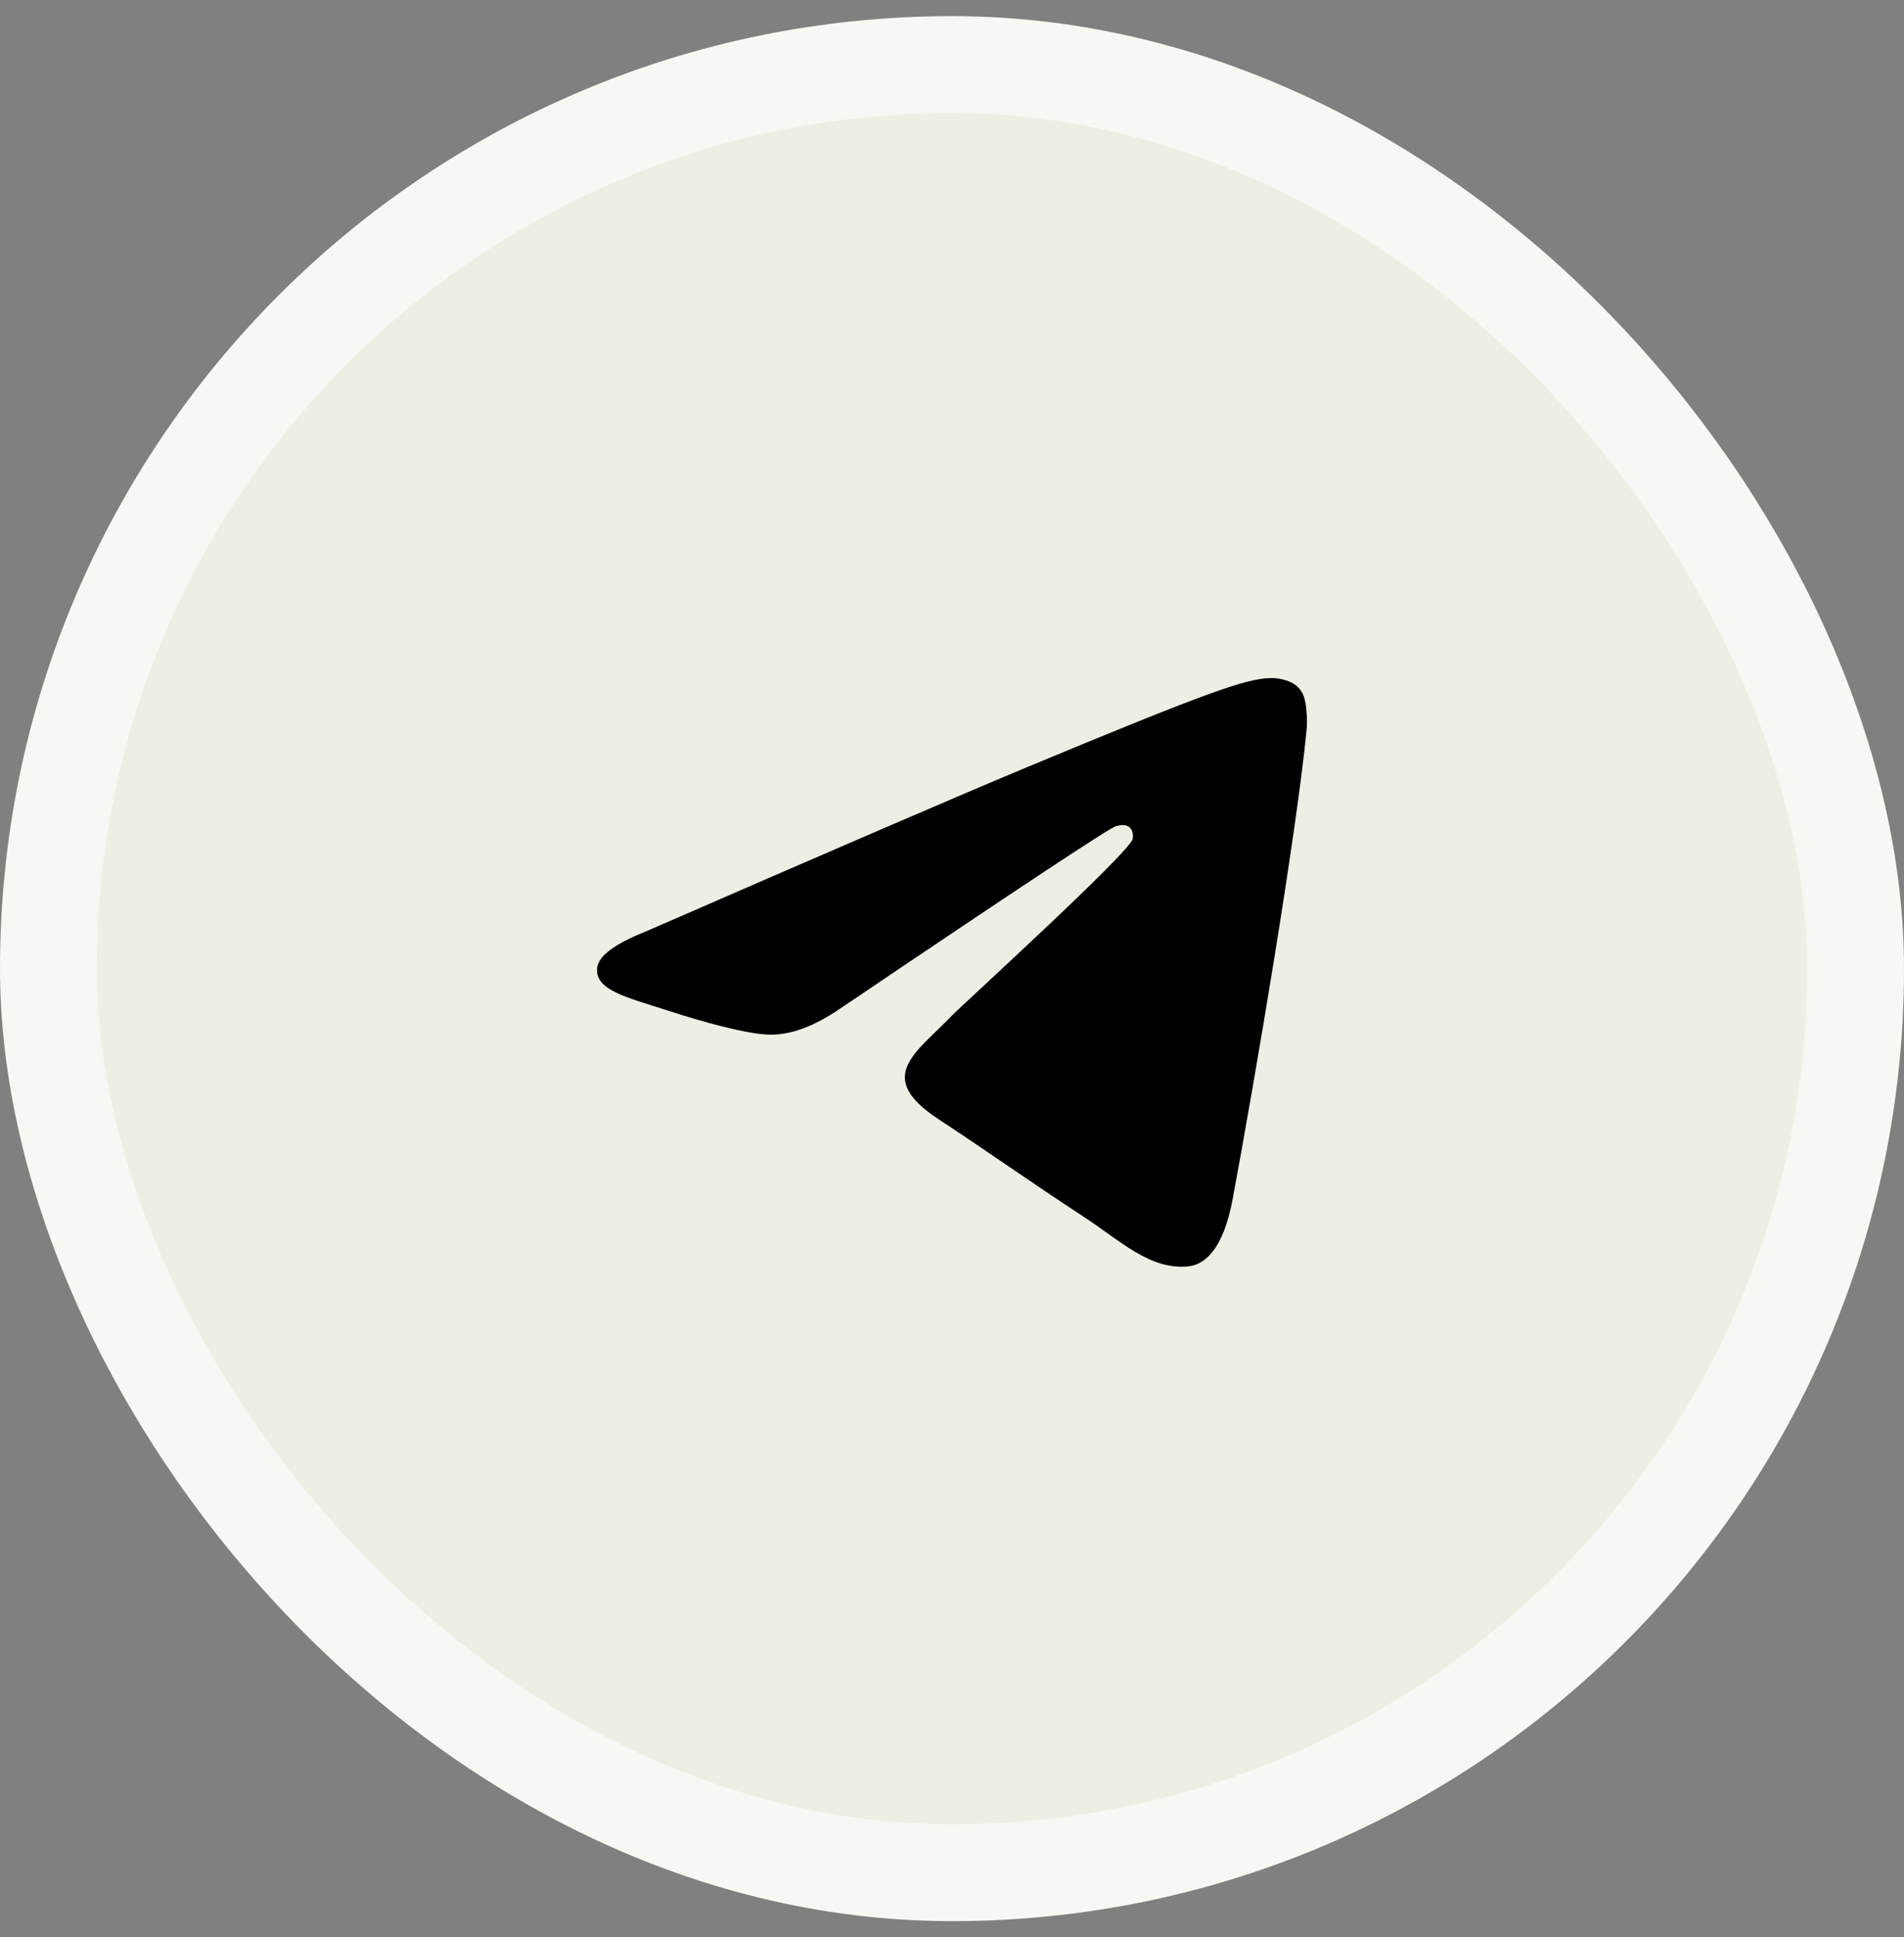
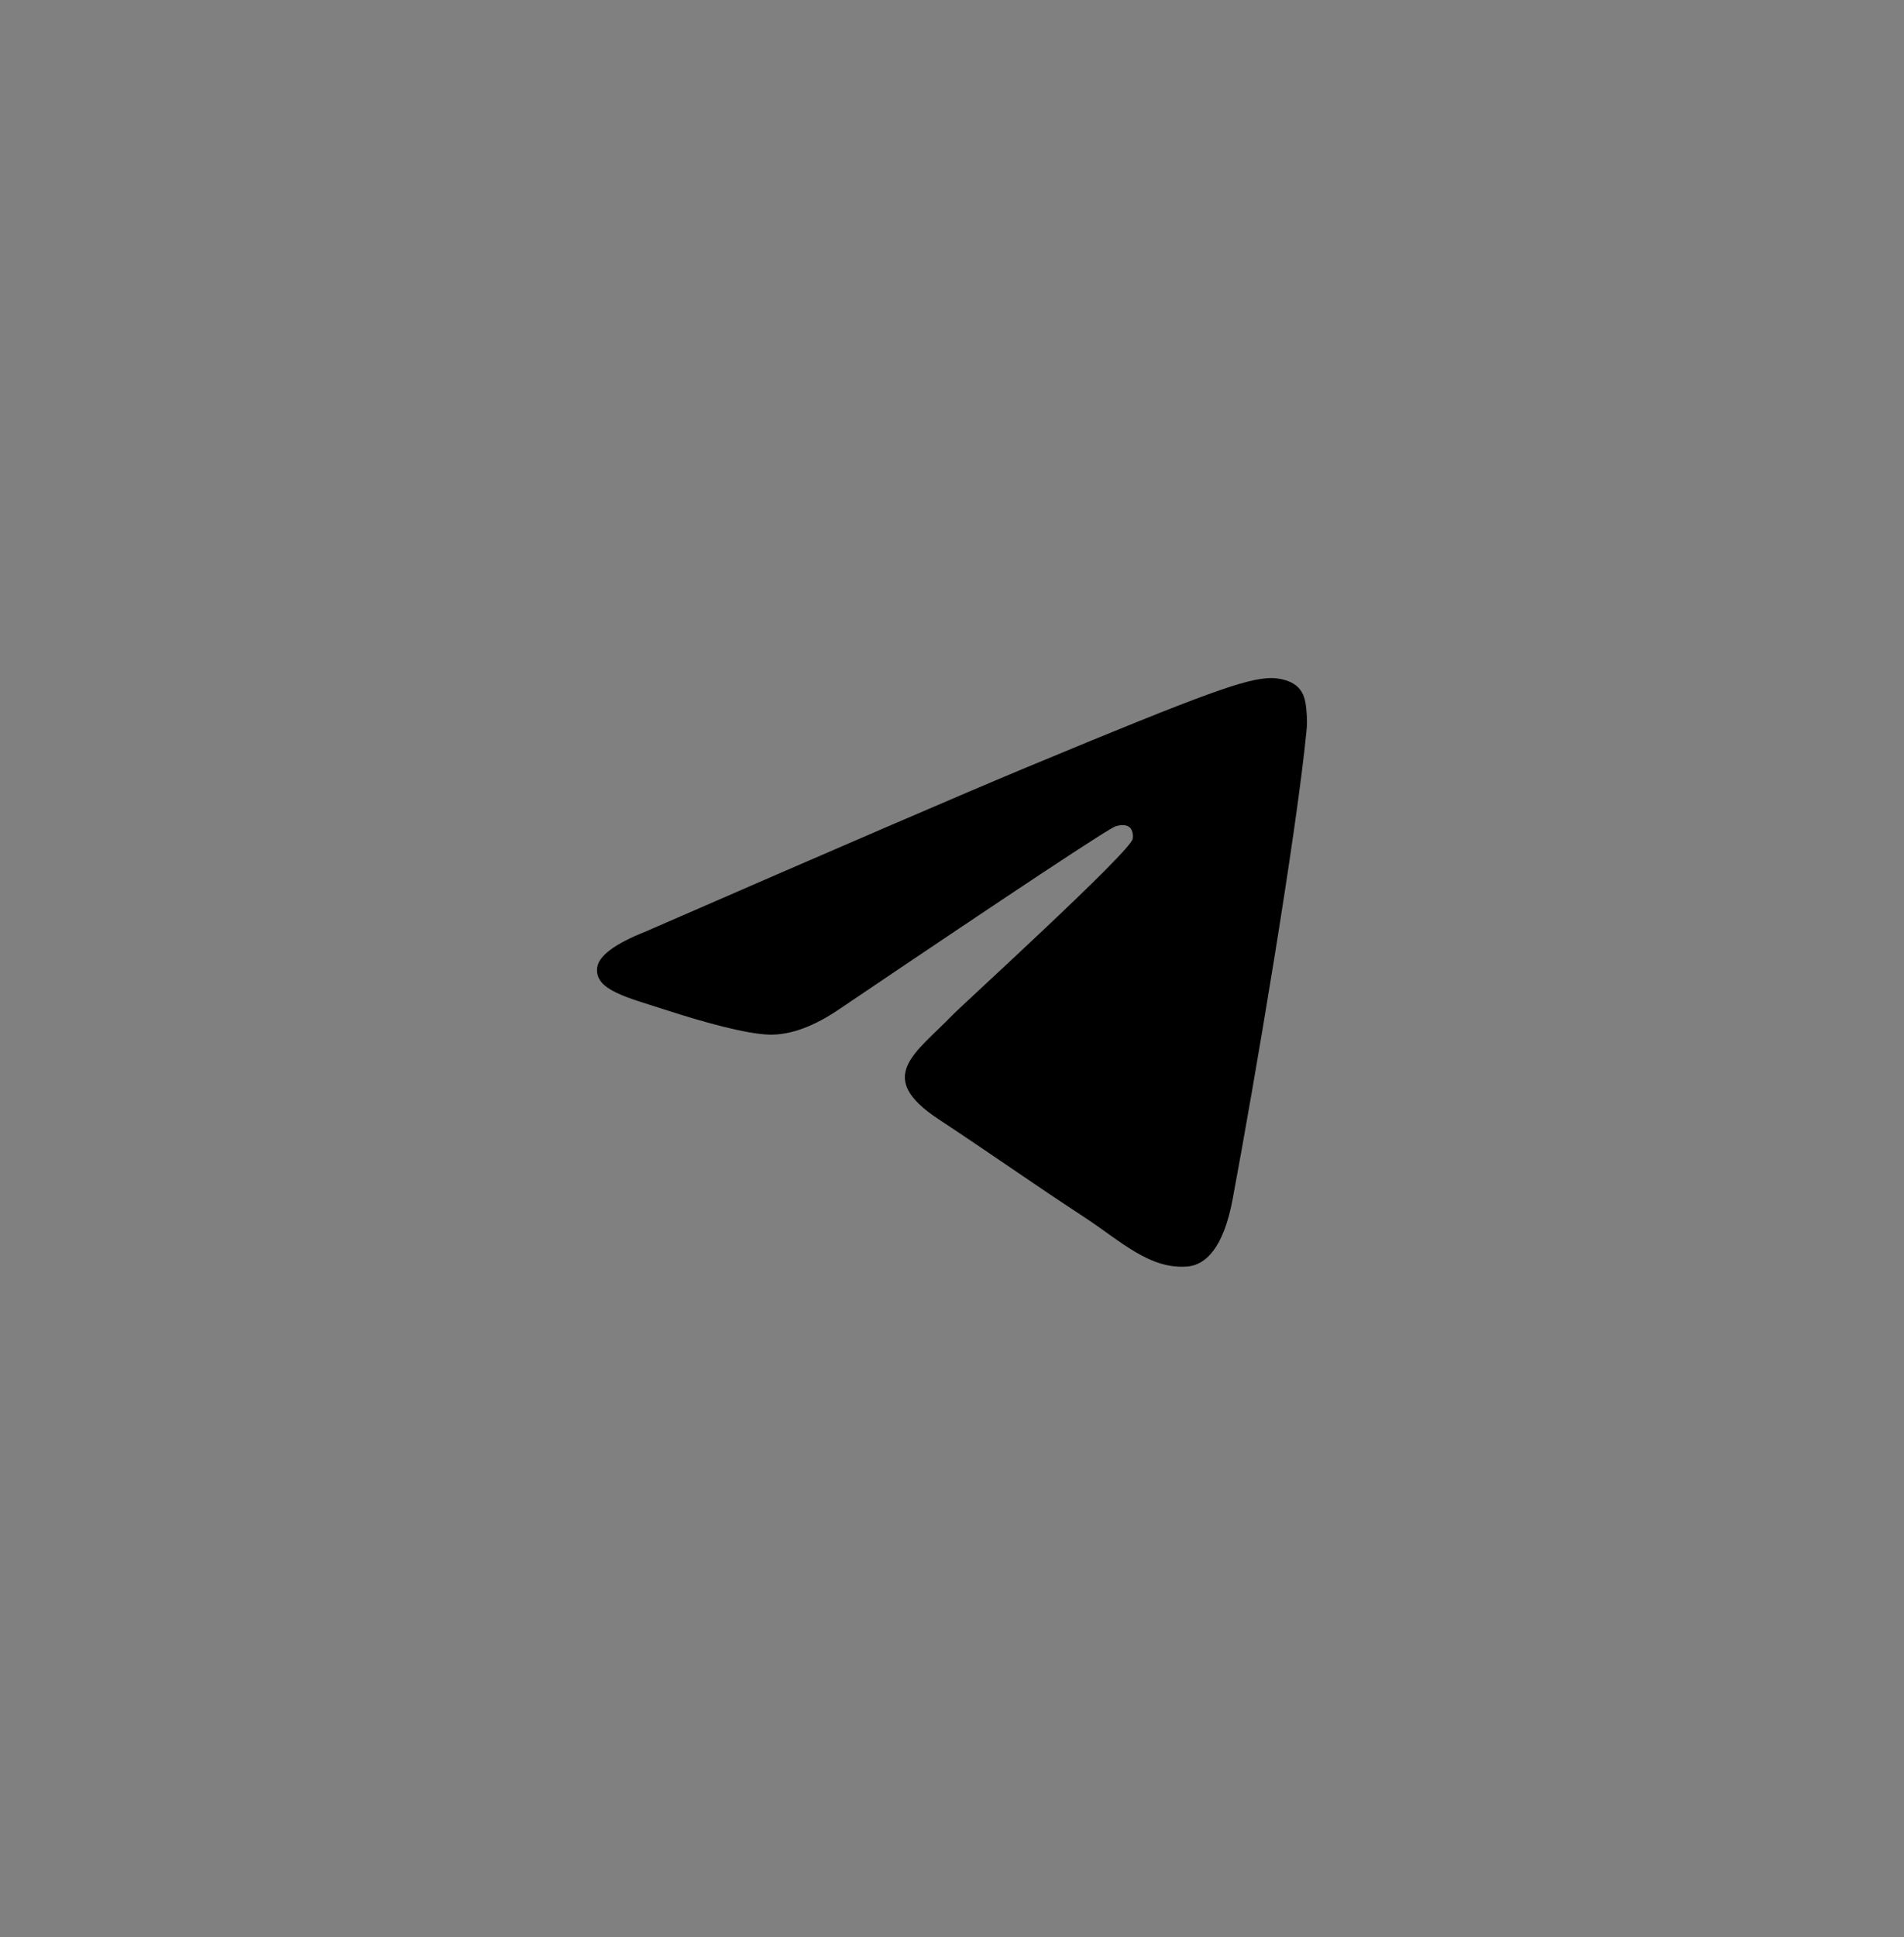
<svg xmlns="http://www.w3.org/2000/svg" width="59" height="60" viewBox="0 0 59 60" fill="none">
  <rect x="0" y="0" width="59" height="60" fill="#808080" stroke="none" />
-   <rect x="1.5" y="2" width="56" height="56" rx="28" fill="#EDEFE4" />
-   <rect x="1.5" y="2" width="56" height="56" rx="28" stroke="#F8F7F3" stroke-width="3" />
  <path fill-rule="evenodd" clip-rule="evenodd" d="M20.012 28.849C25.918 26.276 29.856 24.58 31.826 23.76C37.452 21.42 38.621 21.014 39.383 21C39.551 20.997 39.925 21.039 40.168 21.236C40.373 21.402 40.429 21.627 40.456 21.784C40.483 21.942 40.517 22.301 40.49 22.582C40.185 25.785 38.866 33.559 38.195 37.146C37.911 38.664 37.352 39.173 36.811 39.223C35.634 39.331 34.741 38.446 33.602 37.699C31.819 36.53 30.811 35.803 29.081 34.662C27.081 33.344 28.377 32.62 29.517 31.436C29.815 31.126 34.999 26.411 35.099 25.983C35.111 25.93 35.123 25.731 35.005 25.625C34.886 25.52 34.711 25.556 34.585 25.585C34.406 25.625 31.558 27.508 26.04 31.233C25.232 31.788 24.5 32.058 23.843 32.044C23.12 32.028 21.729 31.635 20.695 31.299C19.426 30.887 18.418 30.668 18.505 29.968C18.551 29.603 19.053 29.23 20.012 28.849Z" fill="black" />
</svg>